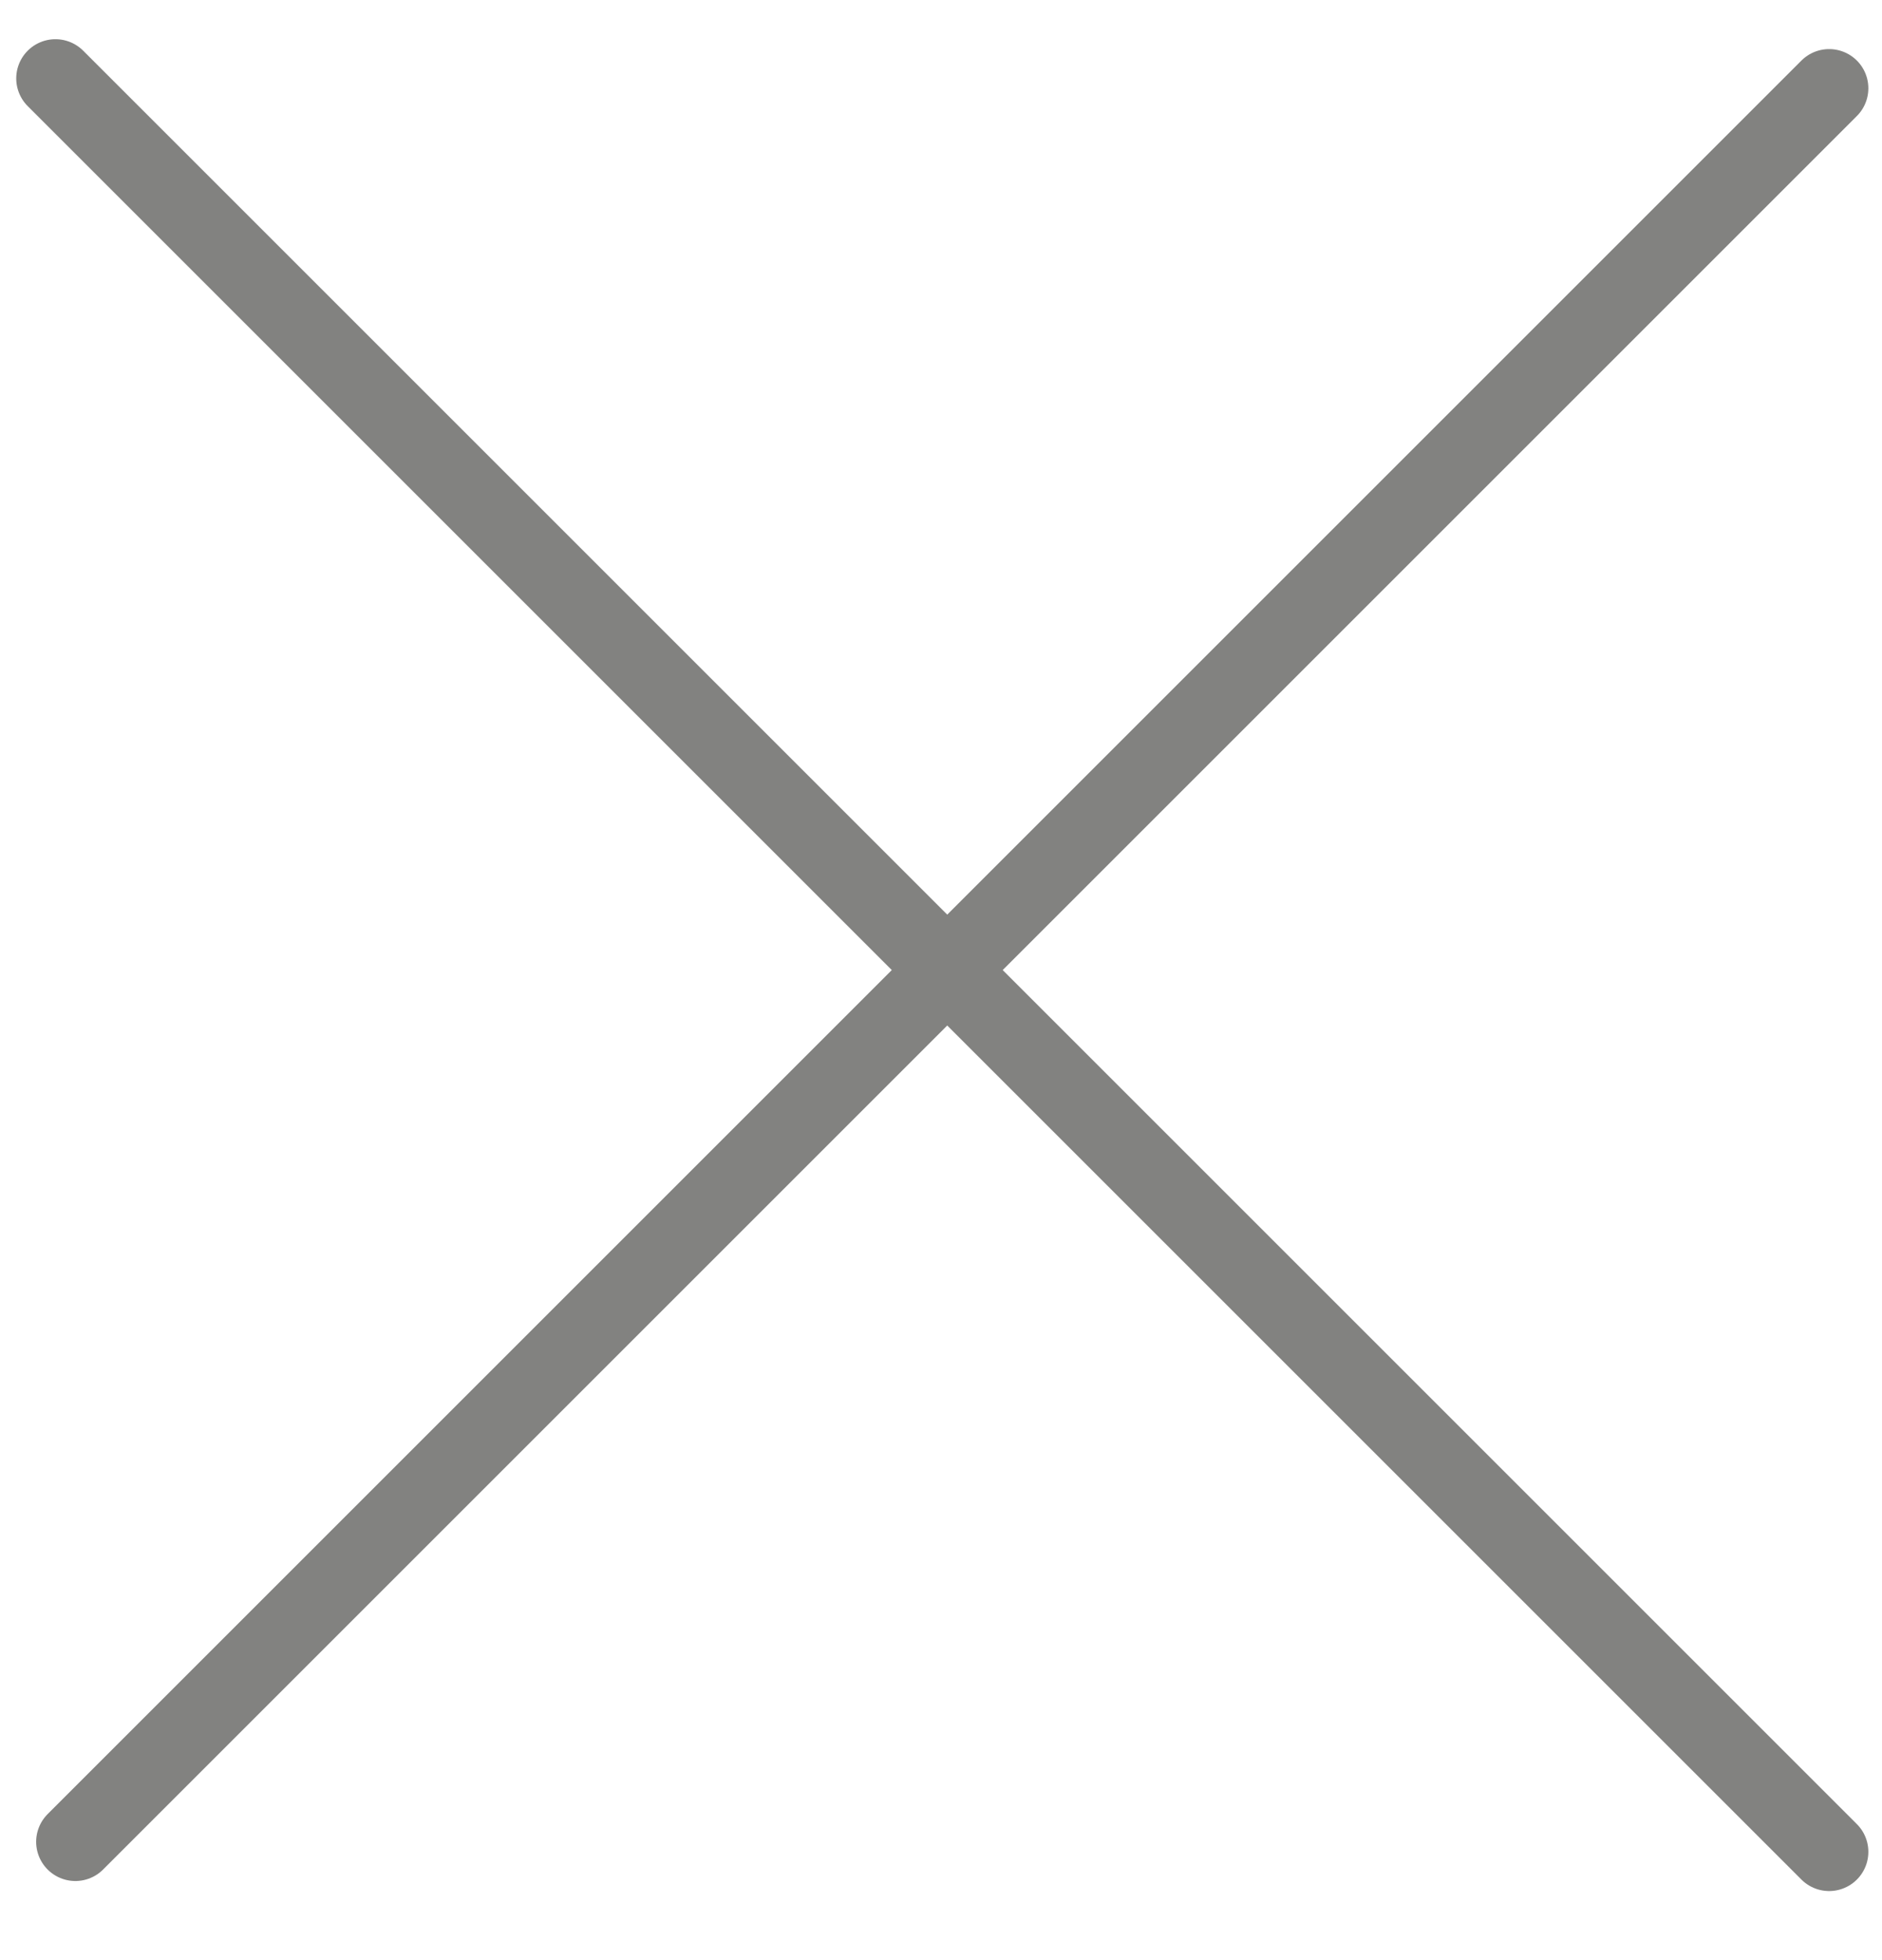
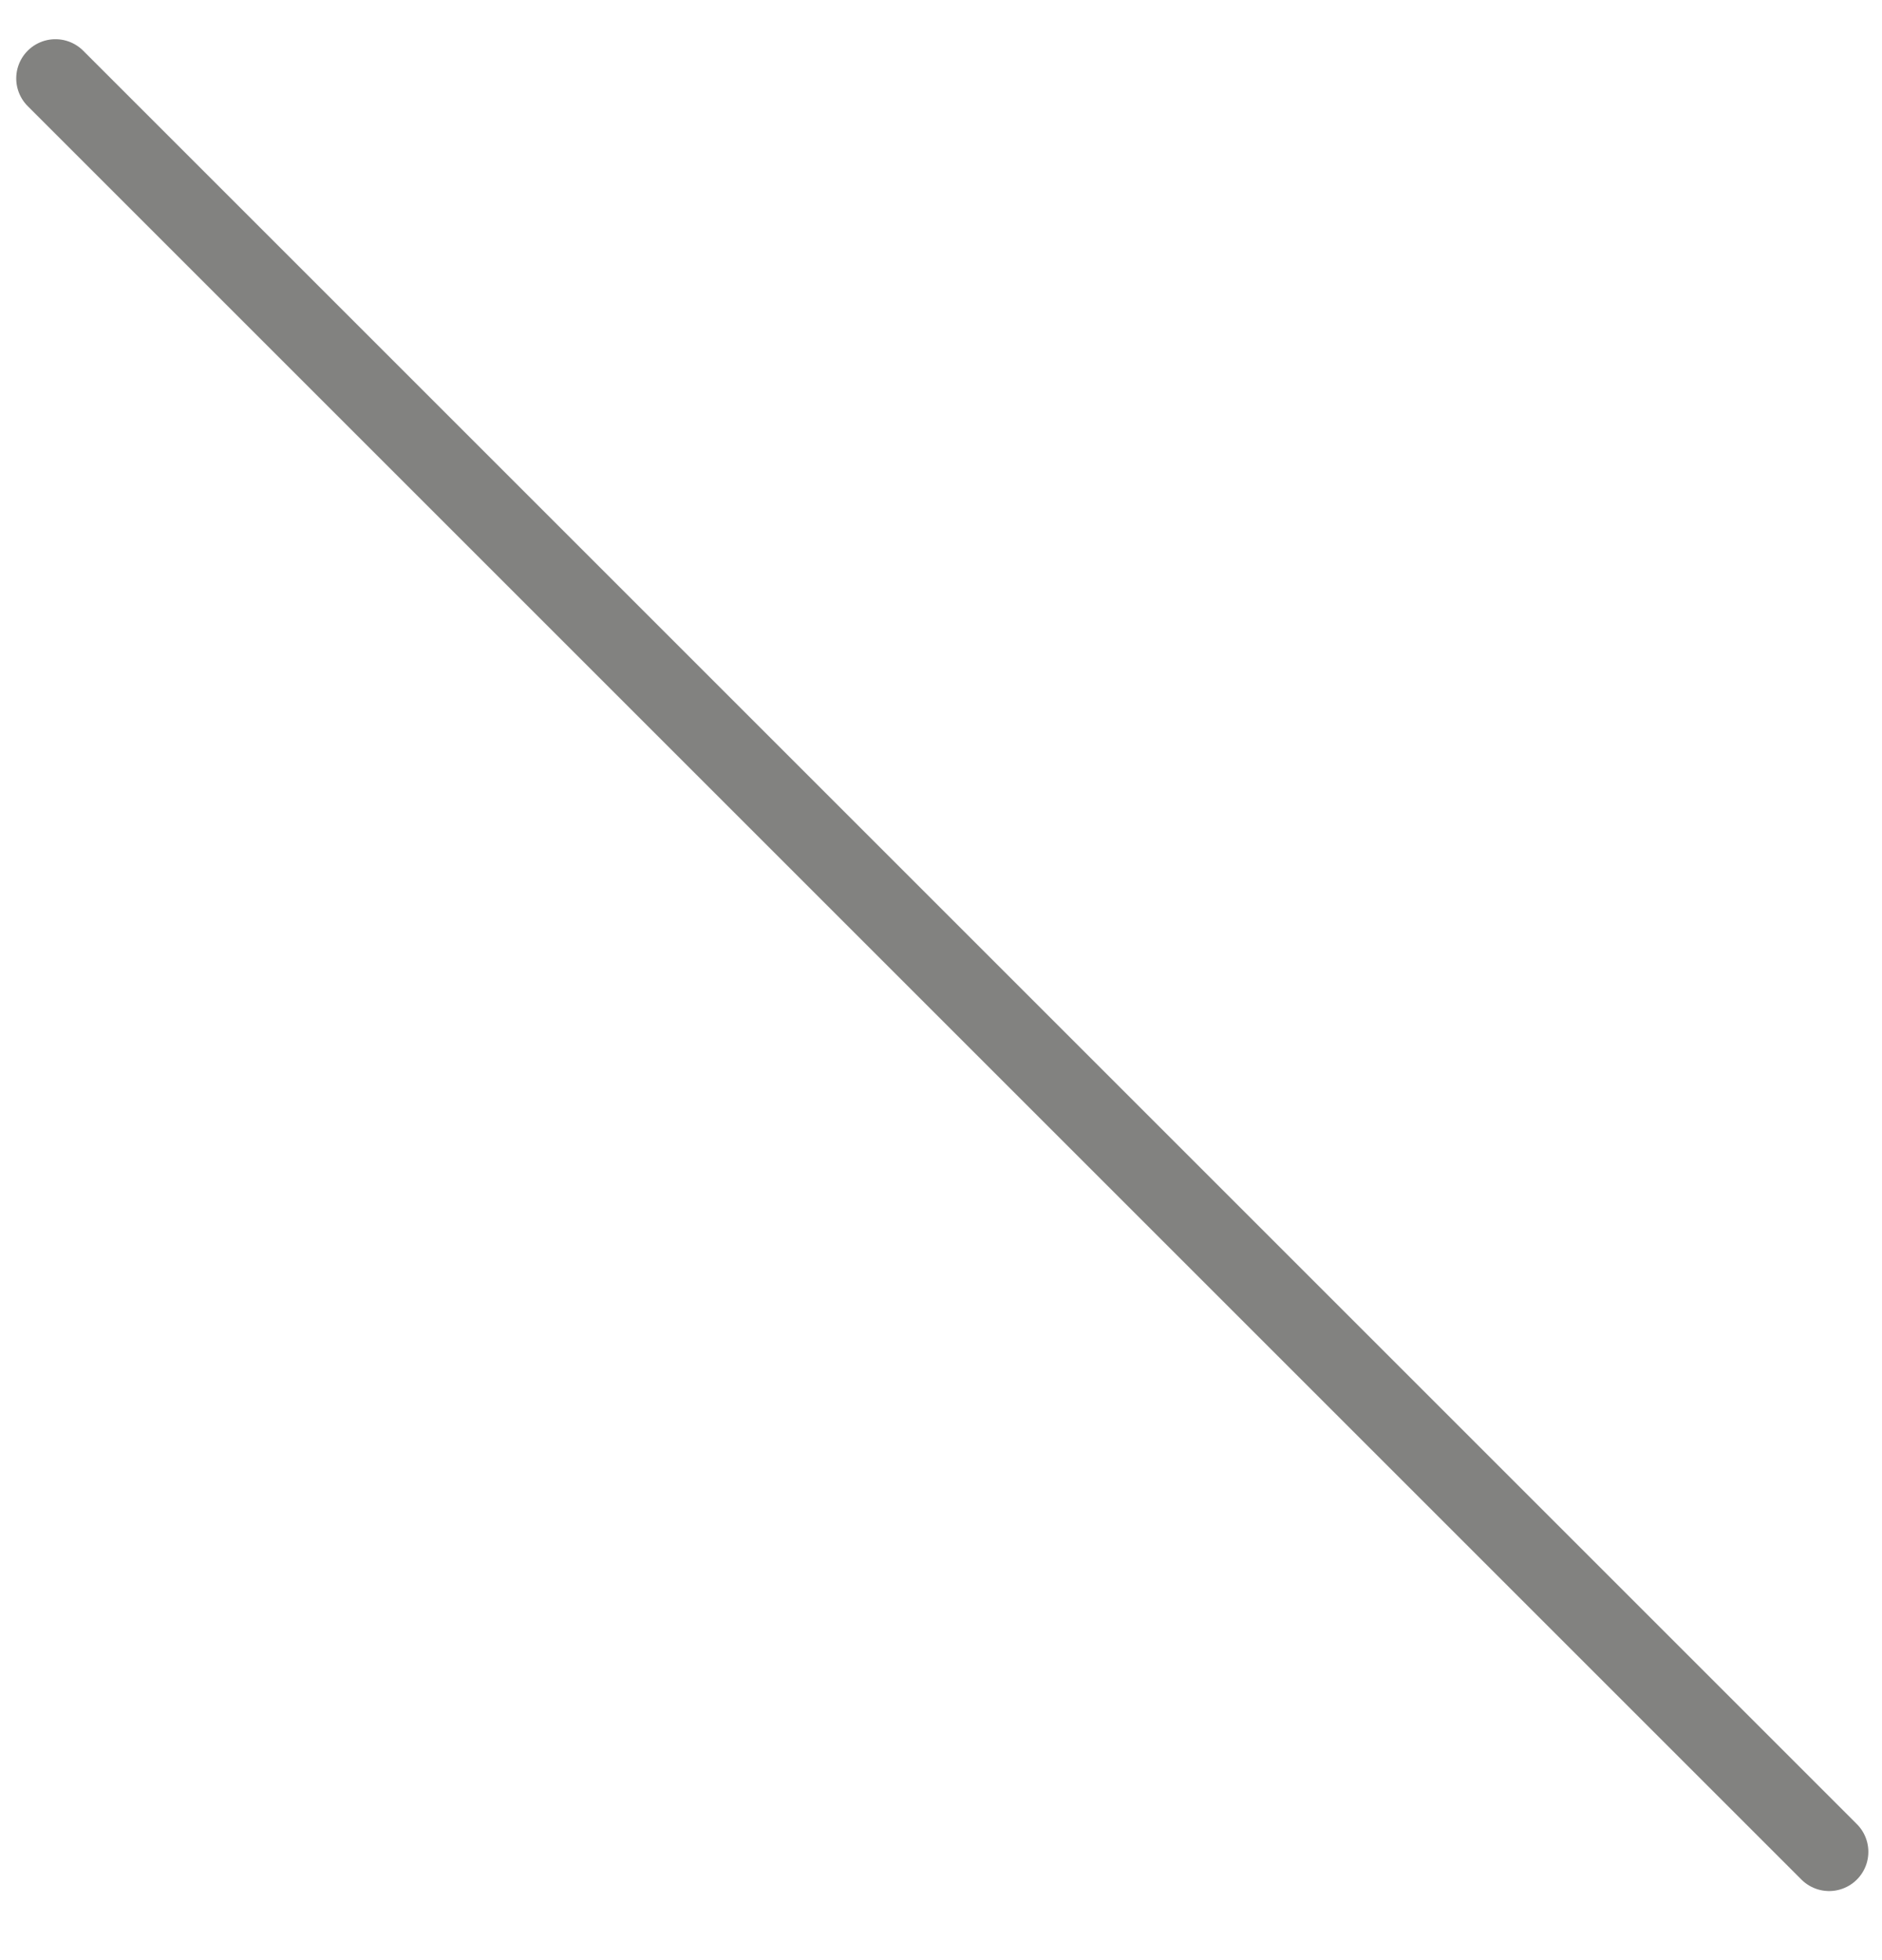
<svg xmlns="http://www.w3.org/2000/svg" width="24" height="25" viewBox="0 0 24 25" fill="none">
-   <path d="M23.326 1.126L0.961 23.491" stroke="#828280" stroke-linecap="round" />
  <line x1="0.707" y1="1" x2="23.326" y2="23.619" stroke="#828280" stroke-linecap="round" />
</svg>